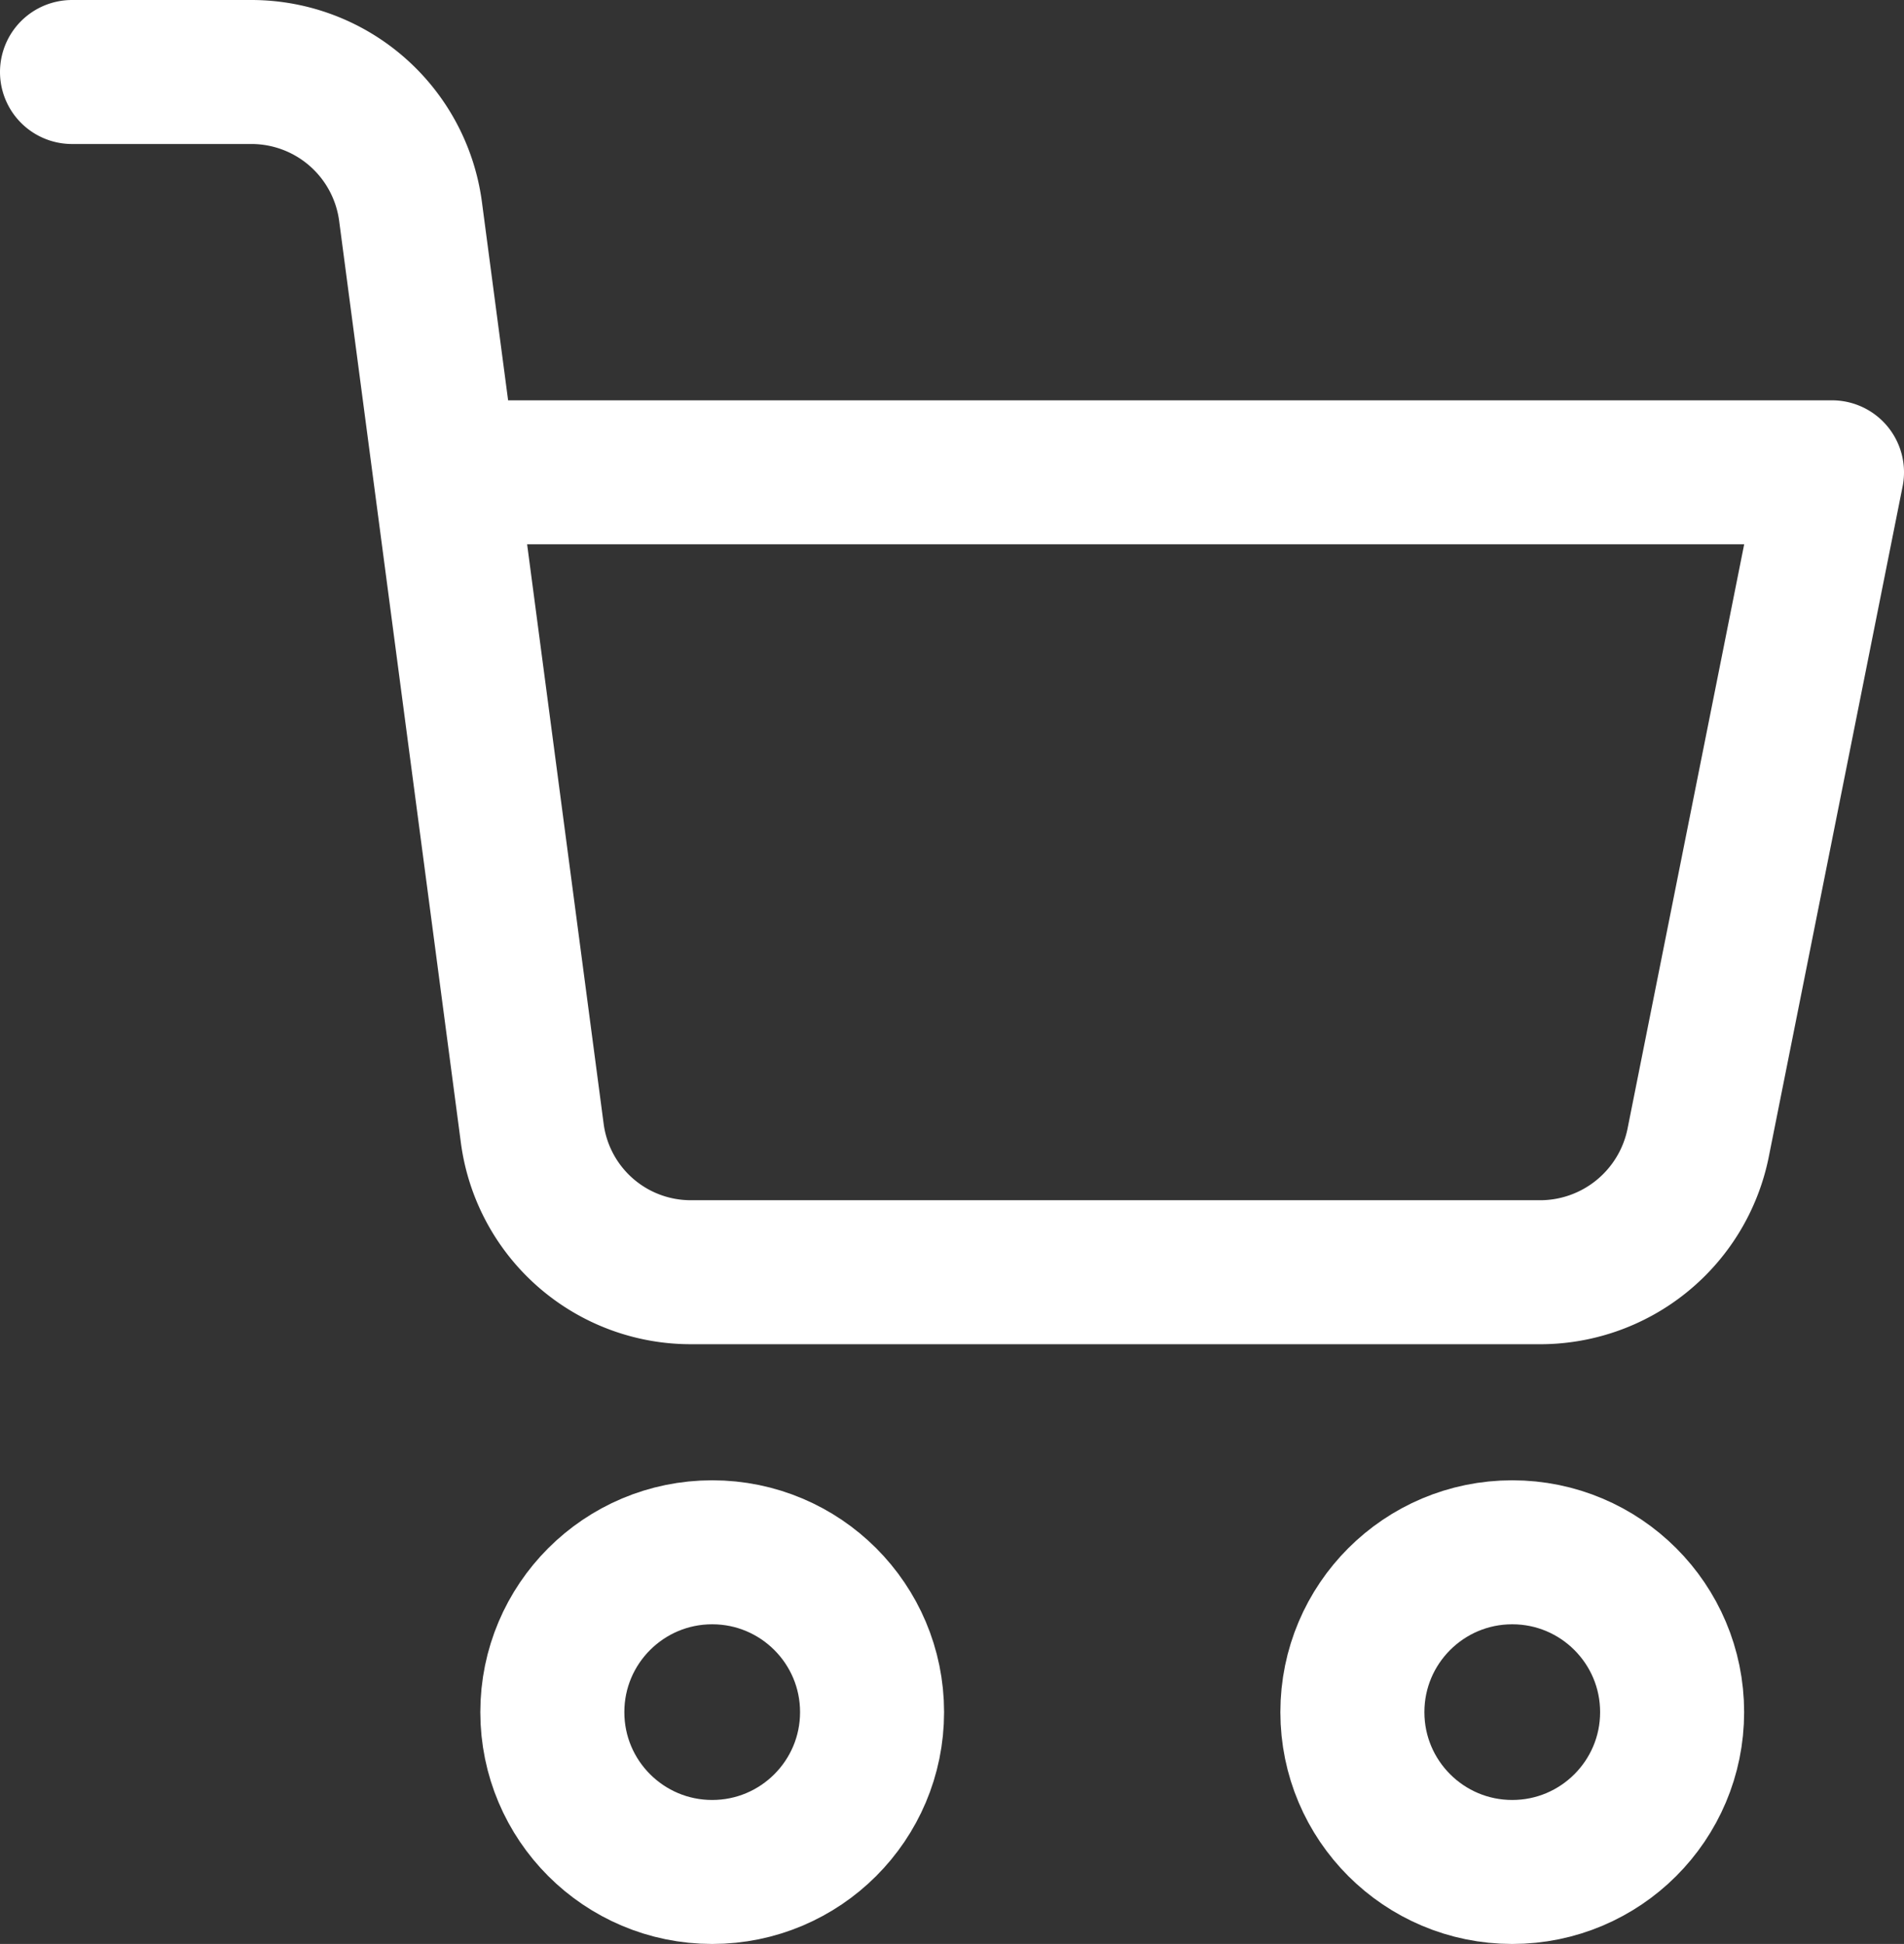
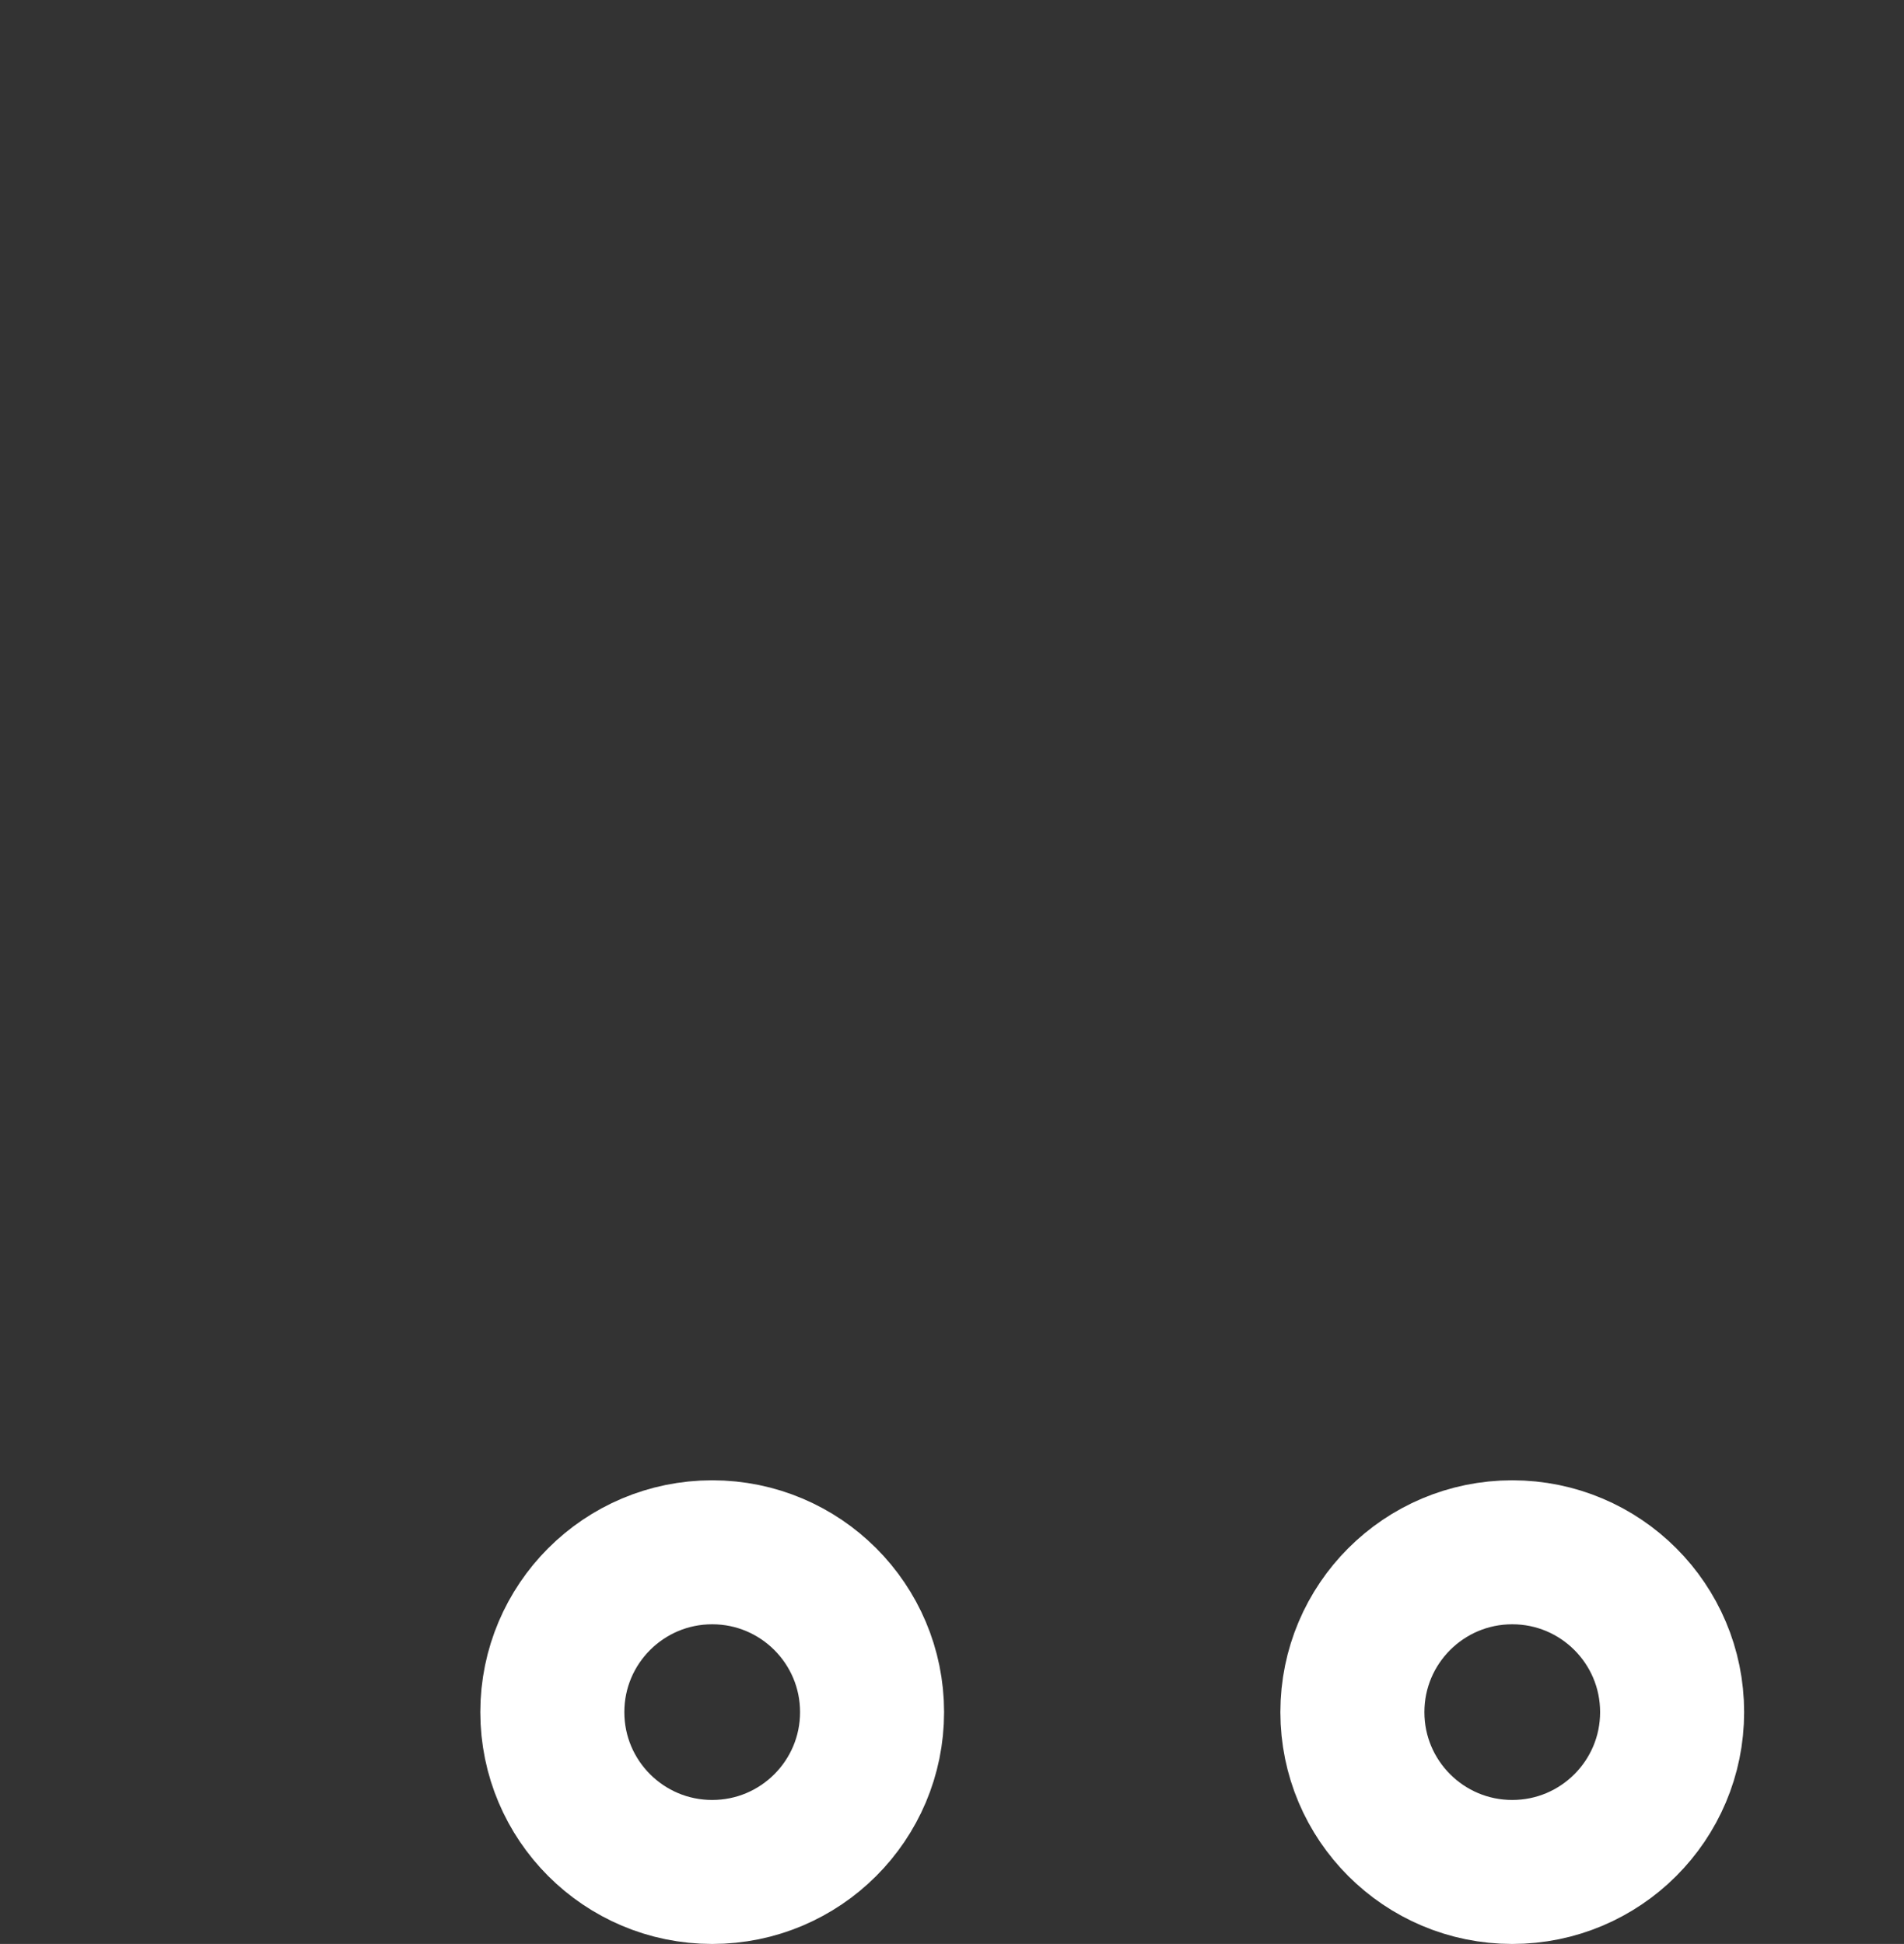
<svg xmlns="http://www.w3.org/2000/svg" viewBox="0 0 26.44 27">
  <rect x="0" y="0" width="26.44" height="27" fill="#333333" stroke="none" />
  <defs>
    <style>.cls-1{fill:none;stroke:#fff;stroke-linecap:round;stroke-linejoin:round;stroke-width:2px;}</style>
  </defs>
  <title>IB_Cart</title>
  <g id="Lager_2" data-name="Lager 2">
    <g id="Lager_1-2" data-name="Lager 1">
      <circle class="cls-1" cx="9.89" cy="23.78" r="2.22" />
      <circle class="cls-1" cx="21" cy="23.78" r="2.22" />
-       <path class="cls-1" d="M6.19,6.56H25.44l-1.86,9.32a2.24,2.24,0,0,1-2.23,1.79H9.61a2.22,2.22,0,0,1-2.22-1.94L5.7,2.93A2.23,2.23,0,0,0,3.5,1H1" />
    </g>
  </g>
</svg>